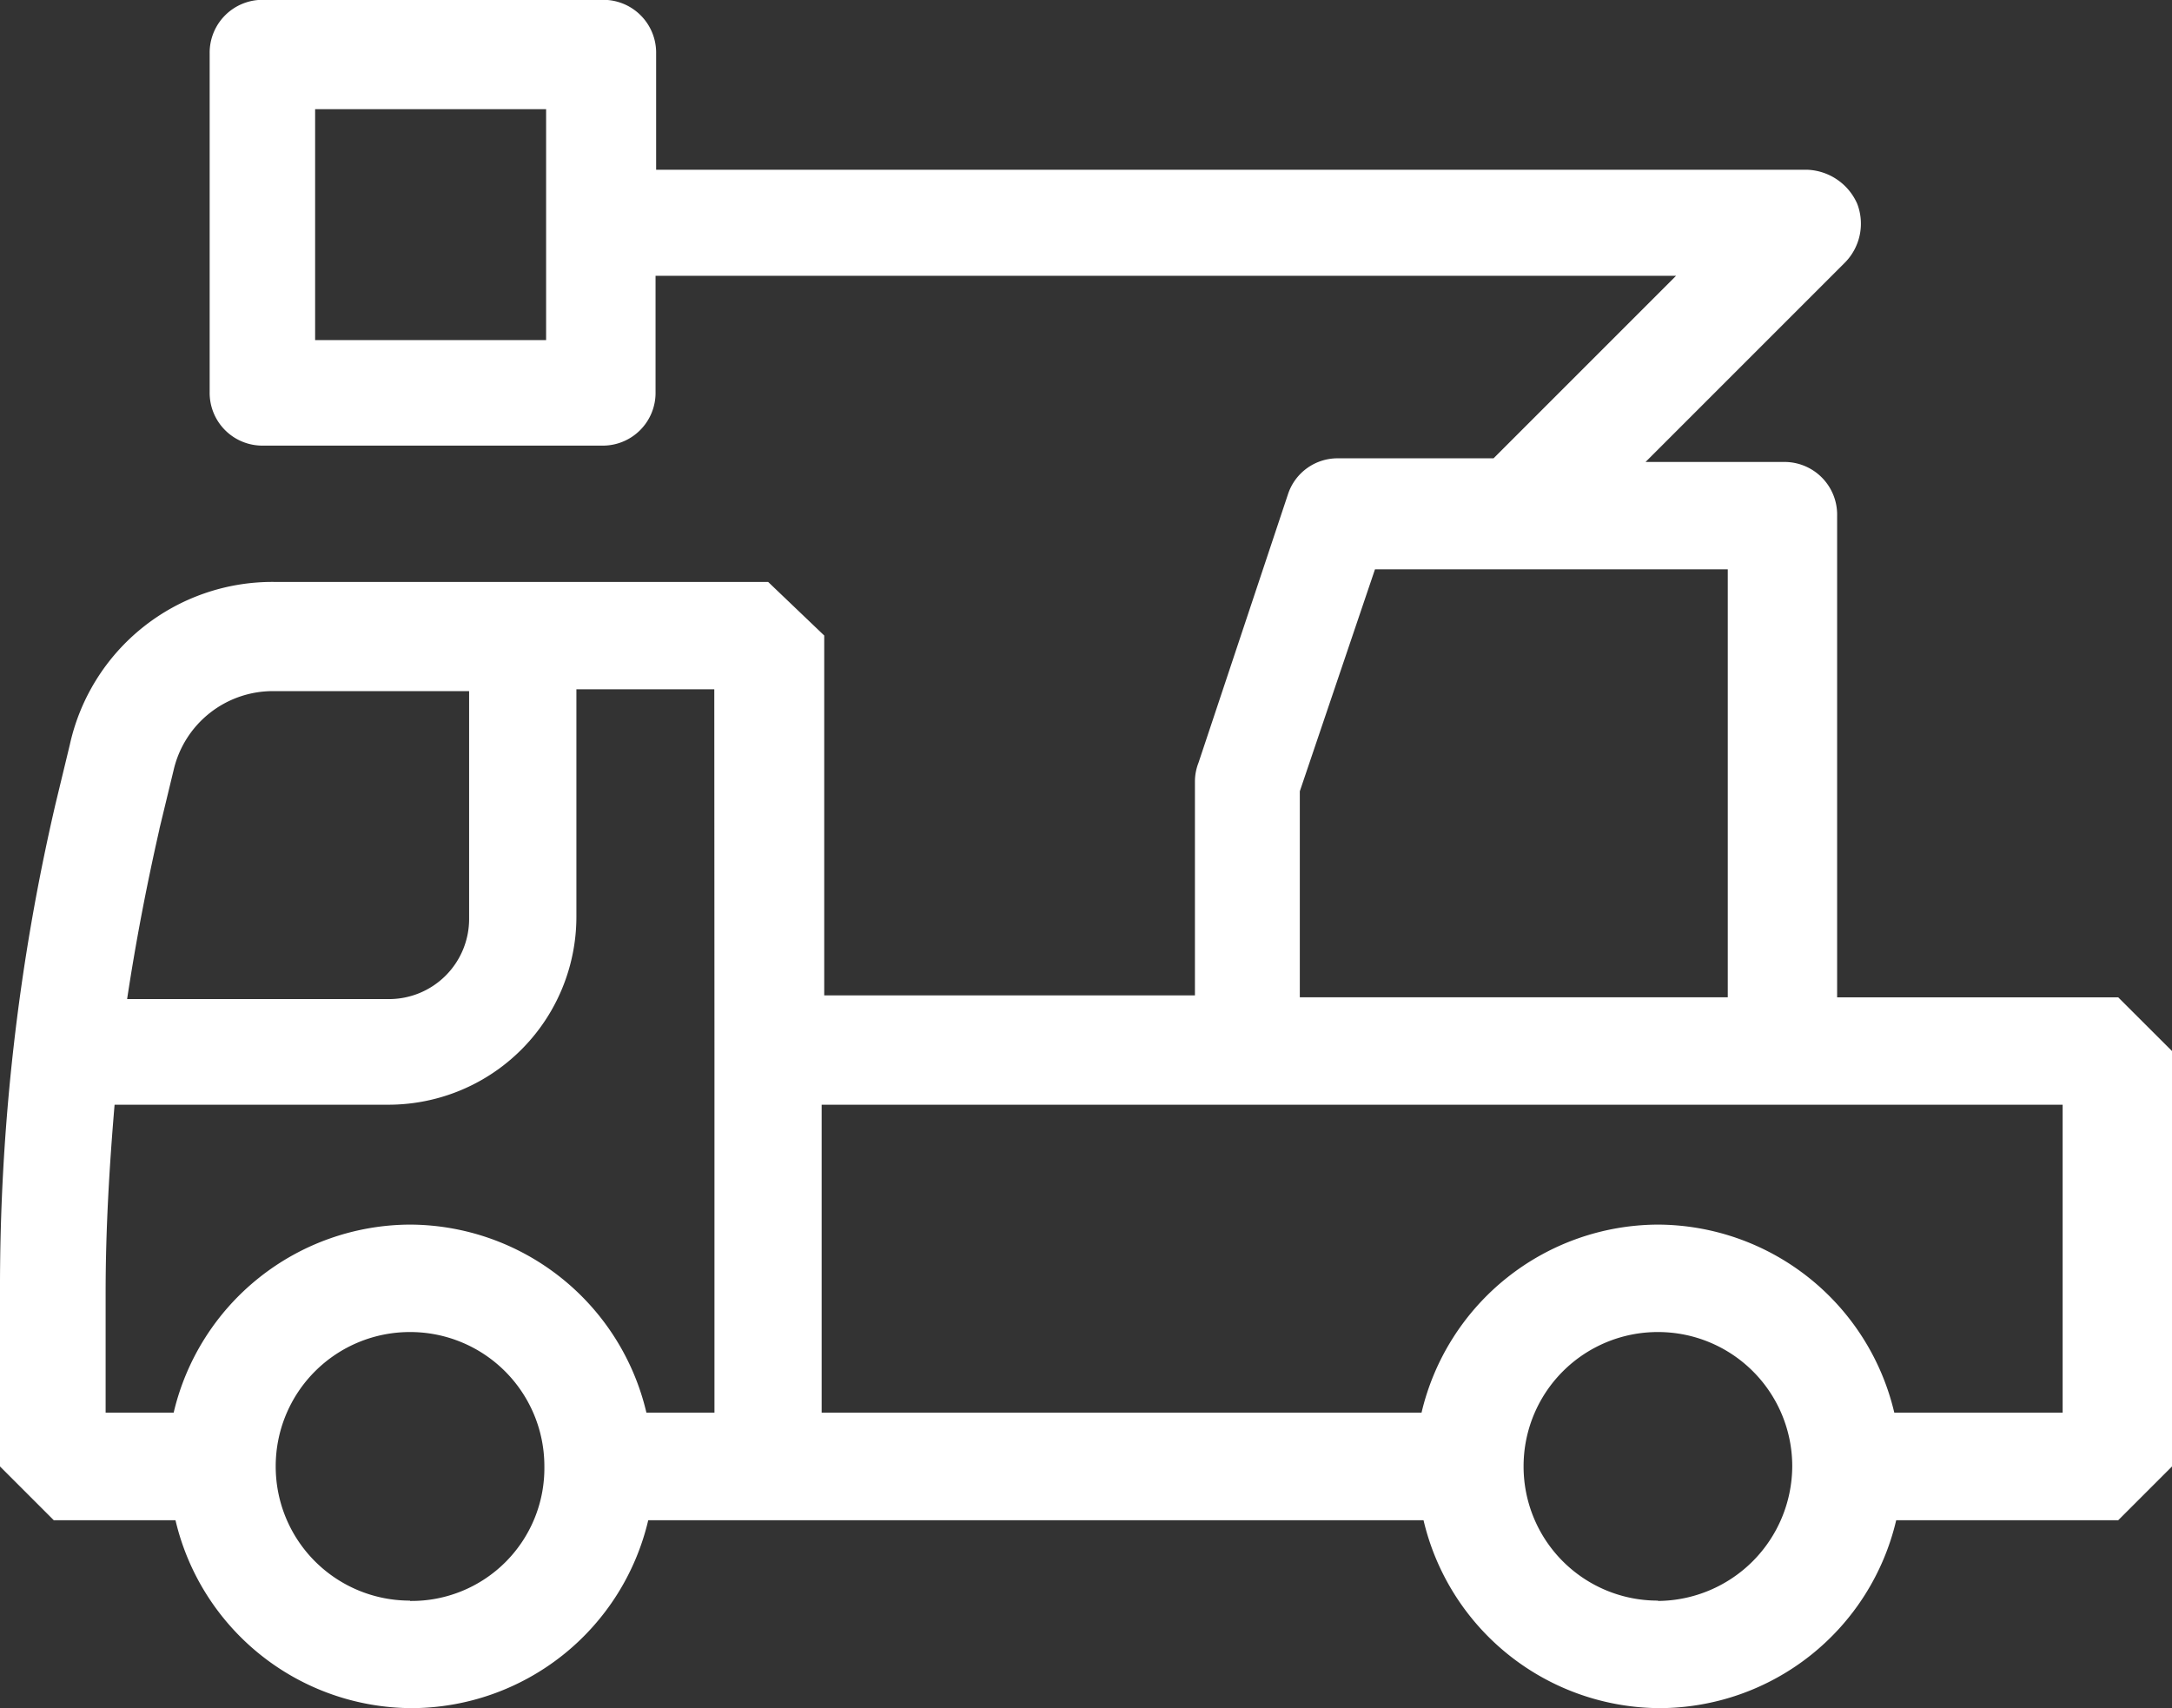
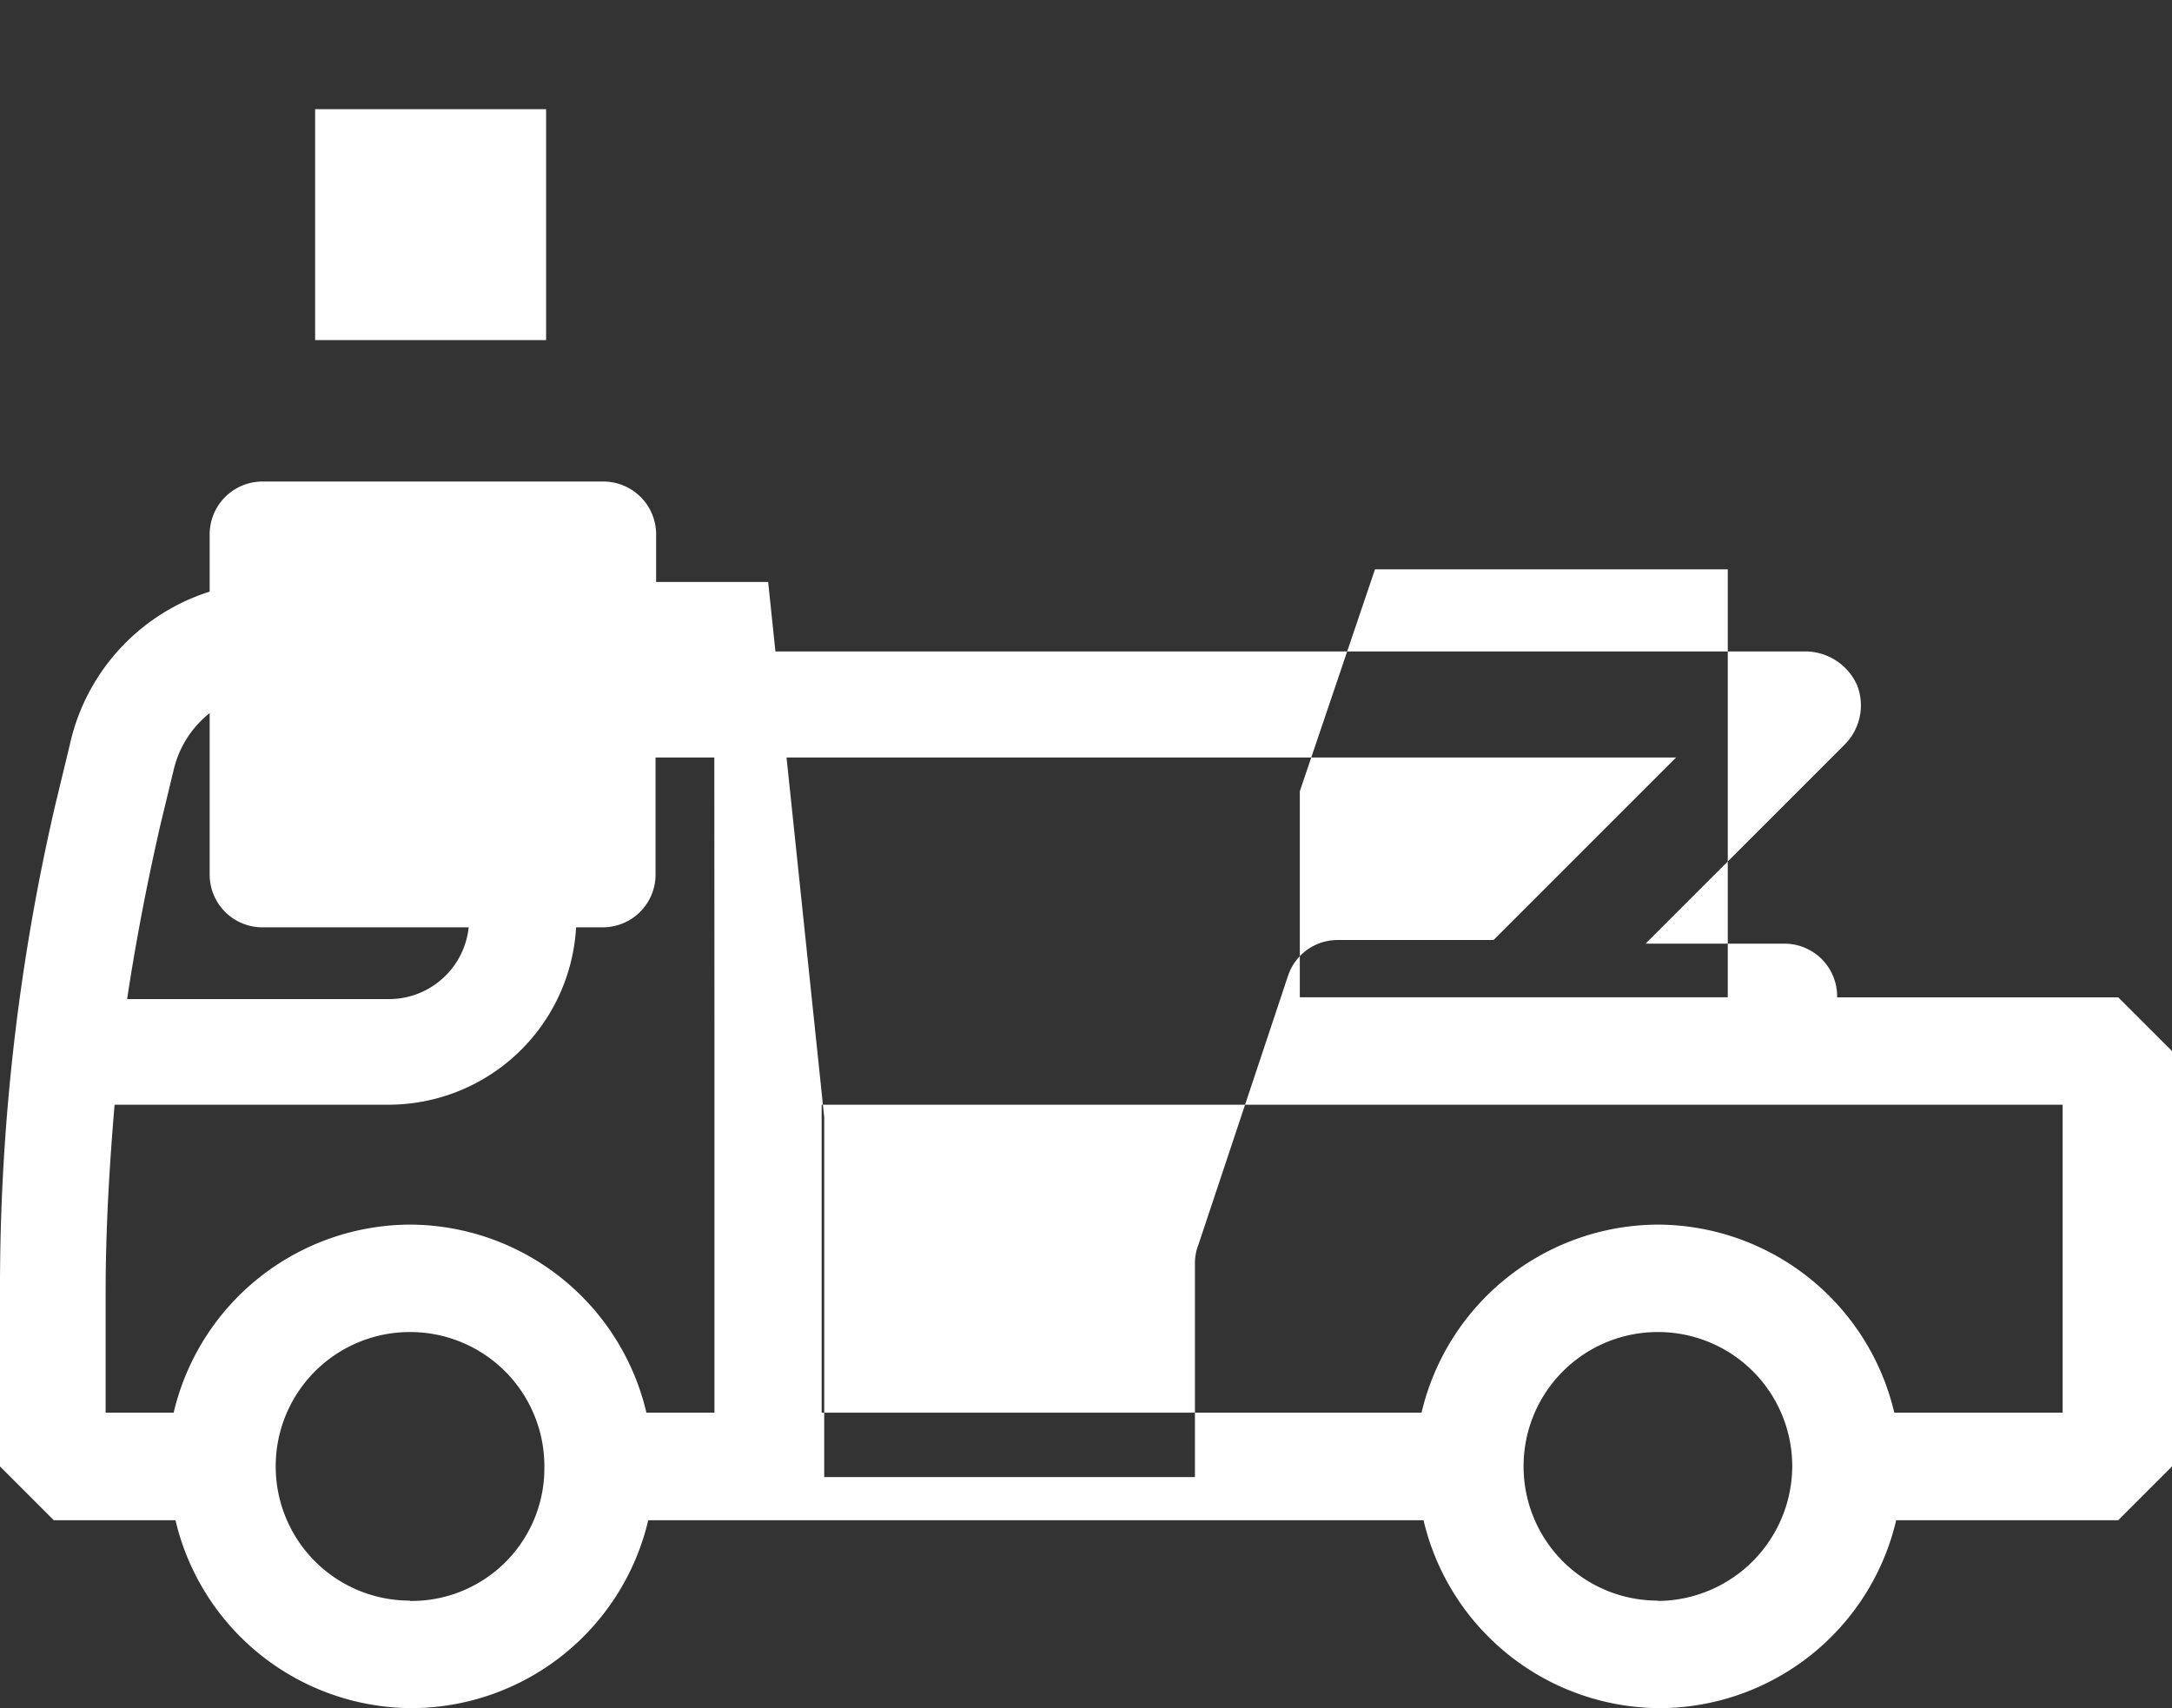
<svg xmlns="http://www.w3.org/2000/svg" width="26.178" height="20.588" viewBox="0 0 26.178 20.588">
  <rect x="0" y="0" width="26.178" height="20.588" fill="#333333" stroke="none" />
  <g transform="translate(108.975 420.796)">
-     <path d="M-99.717-413.782h-5.956a2.5,2.5,0,0,0-2.461,1.964l-.172.712a25.706,25.706,0,0,0-.669,5.891v2.094l.648.648h1.467a2.935,2.935,0,0,0,2.849,2.265,2.937,2.937,0,0,0,2.849-2.265h9.344a2.936,2.936,0,0,0,2.849,2.265,2.935,2.935,0,0,0,2.848-2.265h2.676l.648-.648v-5.007l-.648-.647h-3.388v-5.806a.635.635,0,0,0-.647-.647h-1.662l2.4-2.4a.668.668,0,0,0,.151-.712.686.686,0,0,0-.6-.41h-13.876v-1.4a.637.637,0,0,0-.648-.648H-105.8a.637.637,0,0,0-.648.648v4.078a.636.636,0,0,0,.648.647h4.078a.636.636,0,0,0,.648-.647v-1.4h12.3l-2.2,2.2h-1.877a.629.629,0,0,0-.6.431l-1.079,3.238a.623.623,0,0,0-.043.216v2.588h-4.468v-4.337Zm-7.337,2.978.172-.712a1.228,1.228,0,0,1,1.209-.95h2.352v2.741a.966.966,0,0,1-.971.971h-3.151C-107.335-409.466-107.205-410.135-107.054-410.8Zm3.021,9.3a1.616,1.616,0,0,1-1.619-1.618,1.617,1.617,0,0,1,1.619-1.619,1.617,1.617,0,0,1,1.619,1.619A1.6,1.6,0,0,1-104.033-401.5Zm3.669-6.625v4.36h-.82a2.938,2.938,0,0,0-2.849-2.267,2.938,2.938,0,0,0-2.849,2.267h-.82v-1.447c0-.755.044-1.51.108-2.265h3.3a2.266,2.266,0,0,0,2.266-2.267v-2.74h1.662Zm-2.029-8.568h-2.784v-2.783h2.784Zm13.4,15.193a1.616,1.616,0,0,1-1.619-1.618,1.617,1.617,0,0,1,1.619-1.619,1.617,1.617,0,0,1,1.619,1.619A1.63,1.63,0,0,1-88.991-401.5Zm-4.316-9.755.906-2.675h4.252v5.158h-5.158Zm9.194,3.778v3.712h-2.029a2.939,2.939,0,0,0-2.849-2.267,2.939,2.939,0,0,0-2.849,2.267h-7.23v-3.712Z" fill="#fff" />
+     <path d="M-99.717-413.782h-5.956a2.5,2.5,0,0,0-2.461,1.964l-.172.712a25.706,25.706,0,0,0-.669,5.891v2.094l.648.648h1.467a2.935,2.935,0,0,0,2.849,2.265,2.937,2.937,0,0,0,2.849-2.265h9.344a2.936,2.936,0,0,0,2.849,2.265,2.935,2.935,0,0,0,2.848-2.265h2.676l.648-.648v-5.007l-.648-.647h-3.388a.635.635,0,0,0-.647-.647h-1.662l2.4-2.4a.668.668,0,0,0,.151-.712.686.686,0,0,0-.6-.41h-13.876v-1.4a.637.637,0,0,0-.648-.648H-105.8a.637.637,0,0,0-.648.648v4.078a.636.636,0,0,0,.648.647h4.078a.636.636,0,0,0,.648-.647v-1.4h12.3l-2.2,2.2h-1.877a.629.629,0,0,0-.6.431l-1.079,3.238a.623.623,0,0,0-.043.216v2.588h-4.468v-4.337Zm-7.337,2.978.172-.712a1.228,1.228,0,0,1,1.209-.95h2.352v2.741a.966.966,0,0,1-.971.971h-3.151C-107.335-409.466-107.205-410.135-107.054-410.8Zm3.021,9.3a1.616,1.616,0,0,1-1.619-1.618,1.617,1.617,0,0,1,1.619-1.619,1.617,1.617,0,0,1,1.619,1.619A1.6,1.6,0,0,1-104.033-401.5Zm3.669-6.625v4.36h-.82a2.938,2.938,0,0,0-2.849-2.267,2.938,2.938,0,0,0-2.849,2.267h-.82v-1.447c0-.755.044-1.51.108-2.265h3.3a2.266,2.266,0,0,0,2.266-2.267v-2.74h1.662Zm-2.029-8.568h-2.784v-2.783h2.784Zm13.4,15.193a1.616,1.616,0,0,1-1.619-1.618,1.617,1.617,0,0,1,1.619-1.619,1.617,1.617,0,0,1,1.619,1.619A1.63,1.63,0,0,1-88.991-401.5Zm-4.316-9.755.906-2.675h4.252v5.158h-5.158Zm9.194,3.778v3.712h-2.029a2.939,2.939,0,0,0-2.849-2.267,2.939,2.939,0,0,0-2.849,2.267h-7.23v-3.712Z" fill="#fff" />
  </g>
</svg>